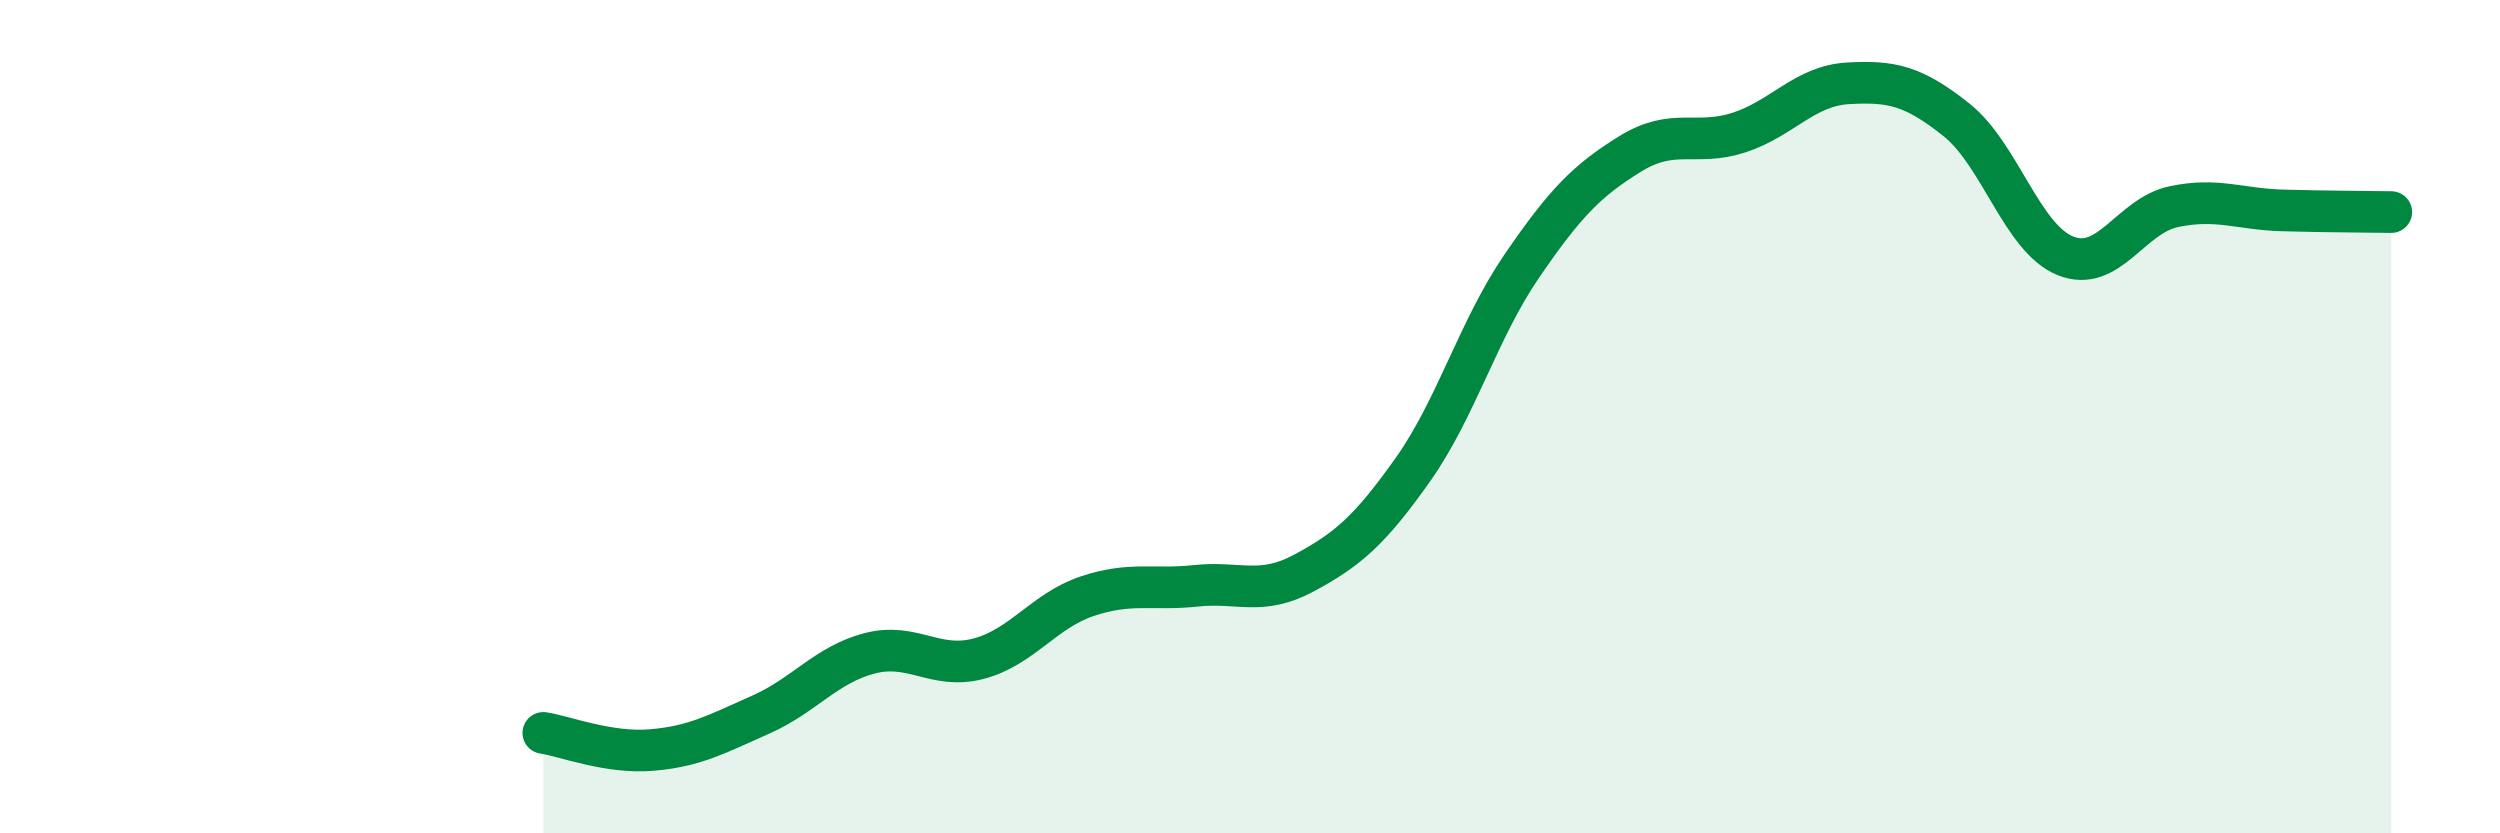
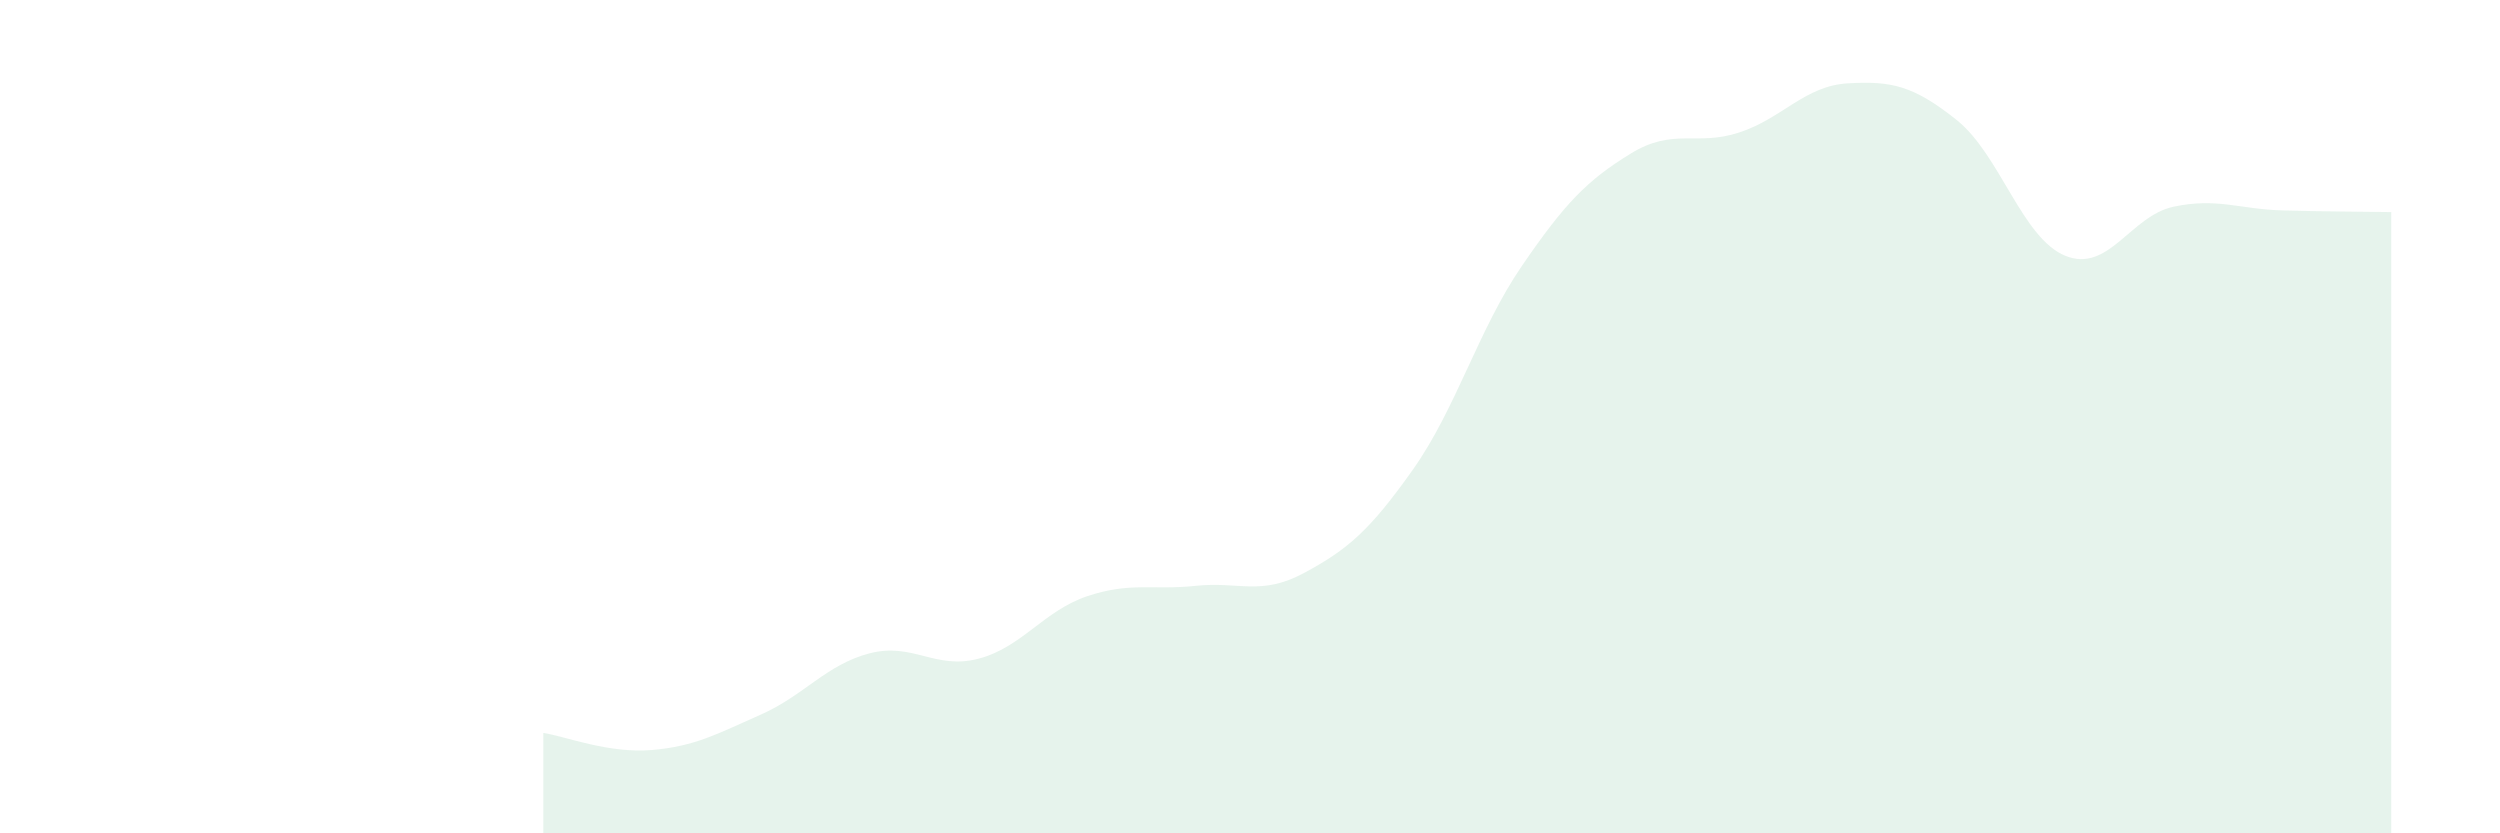
<svg xmlns="http://www.w3.org/2000/svg" width="60" height="20" viewBox="0 0 60 20">
  <path d="M 13.04,17.59 C 13.56,17.67 14.61,18.09 15.65,18 C 16.69,17.91 17.22,17.61 18.26,17.15 C 19.3,16.69 19.83,15.95 20.87,15.68 C 21.91,15.41 22.44,16.08 23.48,15.81 C 24.52,15.54 25.05,14.66 26.09,14.31 C 27.13,13.96 27.66,14.17 28.7,14.06 C 29.74,13.95 30.26,14.31 31.3,13.75 C 32.34,13.19 32.87,12.74 33.91,11.27 C 34.95,9.8 35.48,7.91 36.52,6.39 C 37.56,4.87 38.09,4.33 39.13,3.69 C 40.17,3.05 40.7,3.52 41.74,3.18 C 42.78,2.84 43.31,2.06 44.35,2 C 45.39,1.94 45.92,2.05 46.96,2.88 C 48,3.71 48.53,5.72 49.57,6.14 C 50.61,6.56 51.13,5.18 52.17,4.96 C 53.21,4.74 53.74,5.02 54.78,5.05 C 55.82,5.08 56.87,5.08 57.39,5.09L57.39 20L13.04 20Z" fill="#008740" opacity="0.1" stroke-linecap="round" stroke-linejoin="round" />
-   <path d="M 13.04,17.59 C 13.56,17.67 14.61,18.09 15.65,18 C 16.69,17.91 17.22,17.61 18.26,17.15 C 19.3,16.69 19.83,15.95 20.87,15.68 C 21.91,15.41 22.44,16.08 23.48,15.81 C 24.52,15.54 25.05,14.66 26.09,14.31 C 27.13,13.96 27.66,14.17 28.7,14.06 C 29.74,13.95 30.26,14.31 31.3,13.75 C 32.34,13.19 32.87,12.74 33.91,11.27 C 34.95,9.8 35.48,7.91 36.52,6.39 C 37.56,4.87 38.09,4.33 39.13,3.69 C 40.17,3.05 40.7,3.52 41.74,3.18 C 42.78,2.84 43.31,2.06 44.35,2 C 45.39,1.94 45.92,2.05 46.96,2.88 C 48,3.71 48.53,5.72 49.57,6.14 C 50.61,6.56 51.13,5.18 52.17,4.96 C 53.21,4.74 53.74,5.02 54.78,5.05 C 55.82,5.08 56.87,5.08 57.39,5.09" stroke="#008740" stroke-width="1" fill="none" stroke-linecap="round" stroke-linejoin="round" />
</svg>